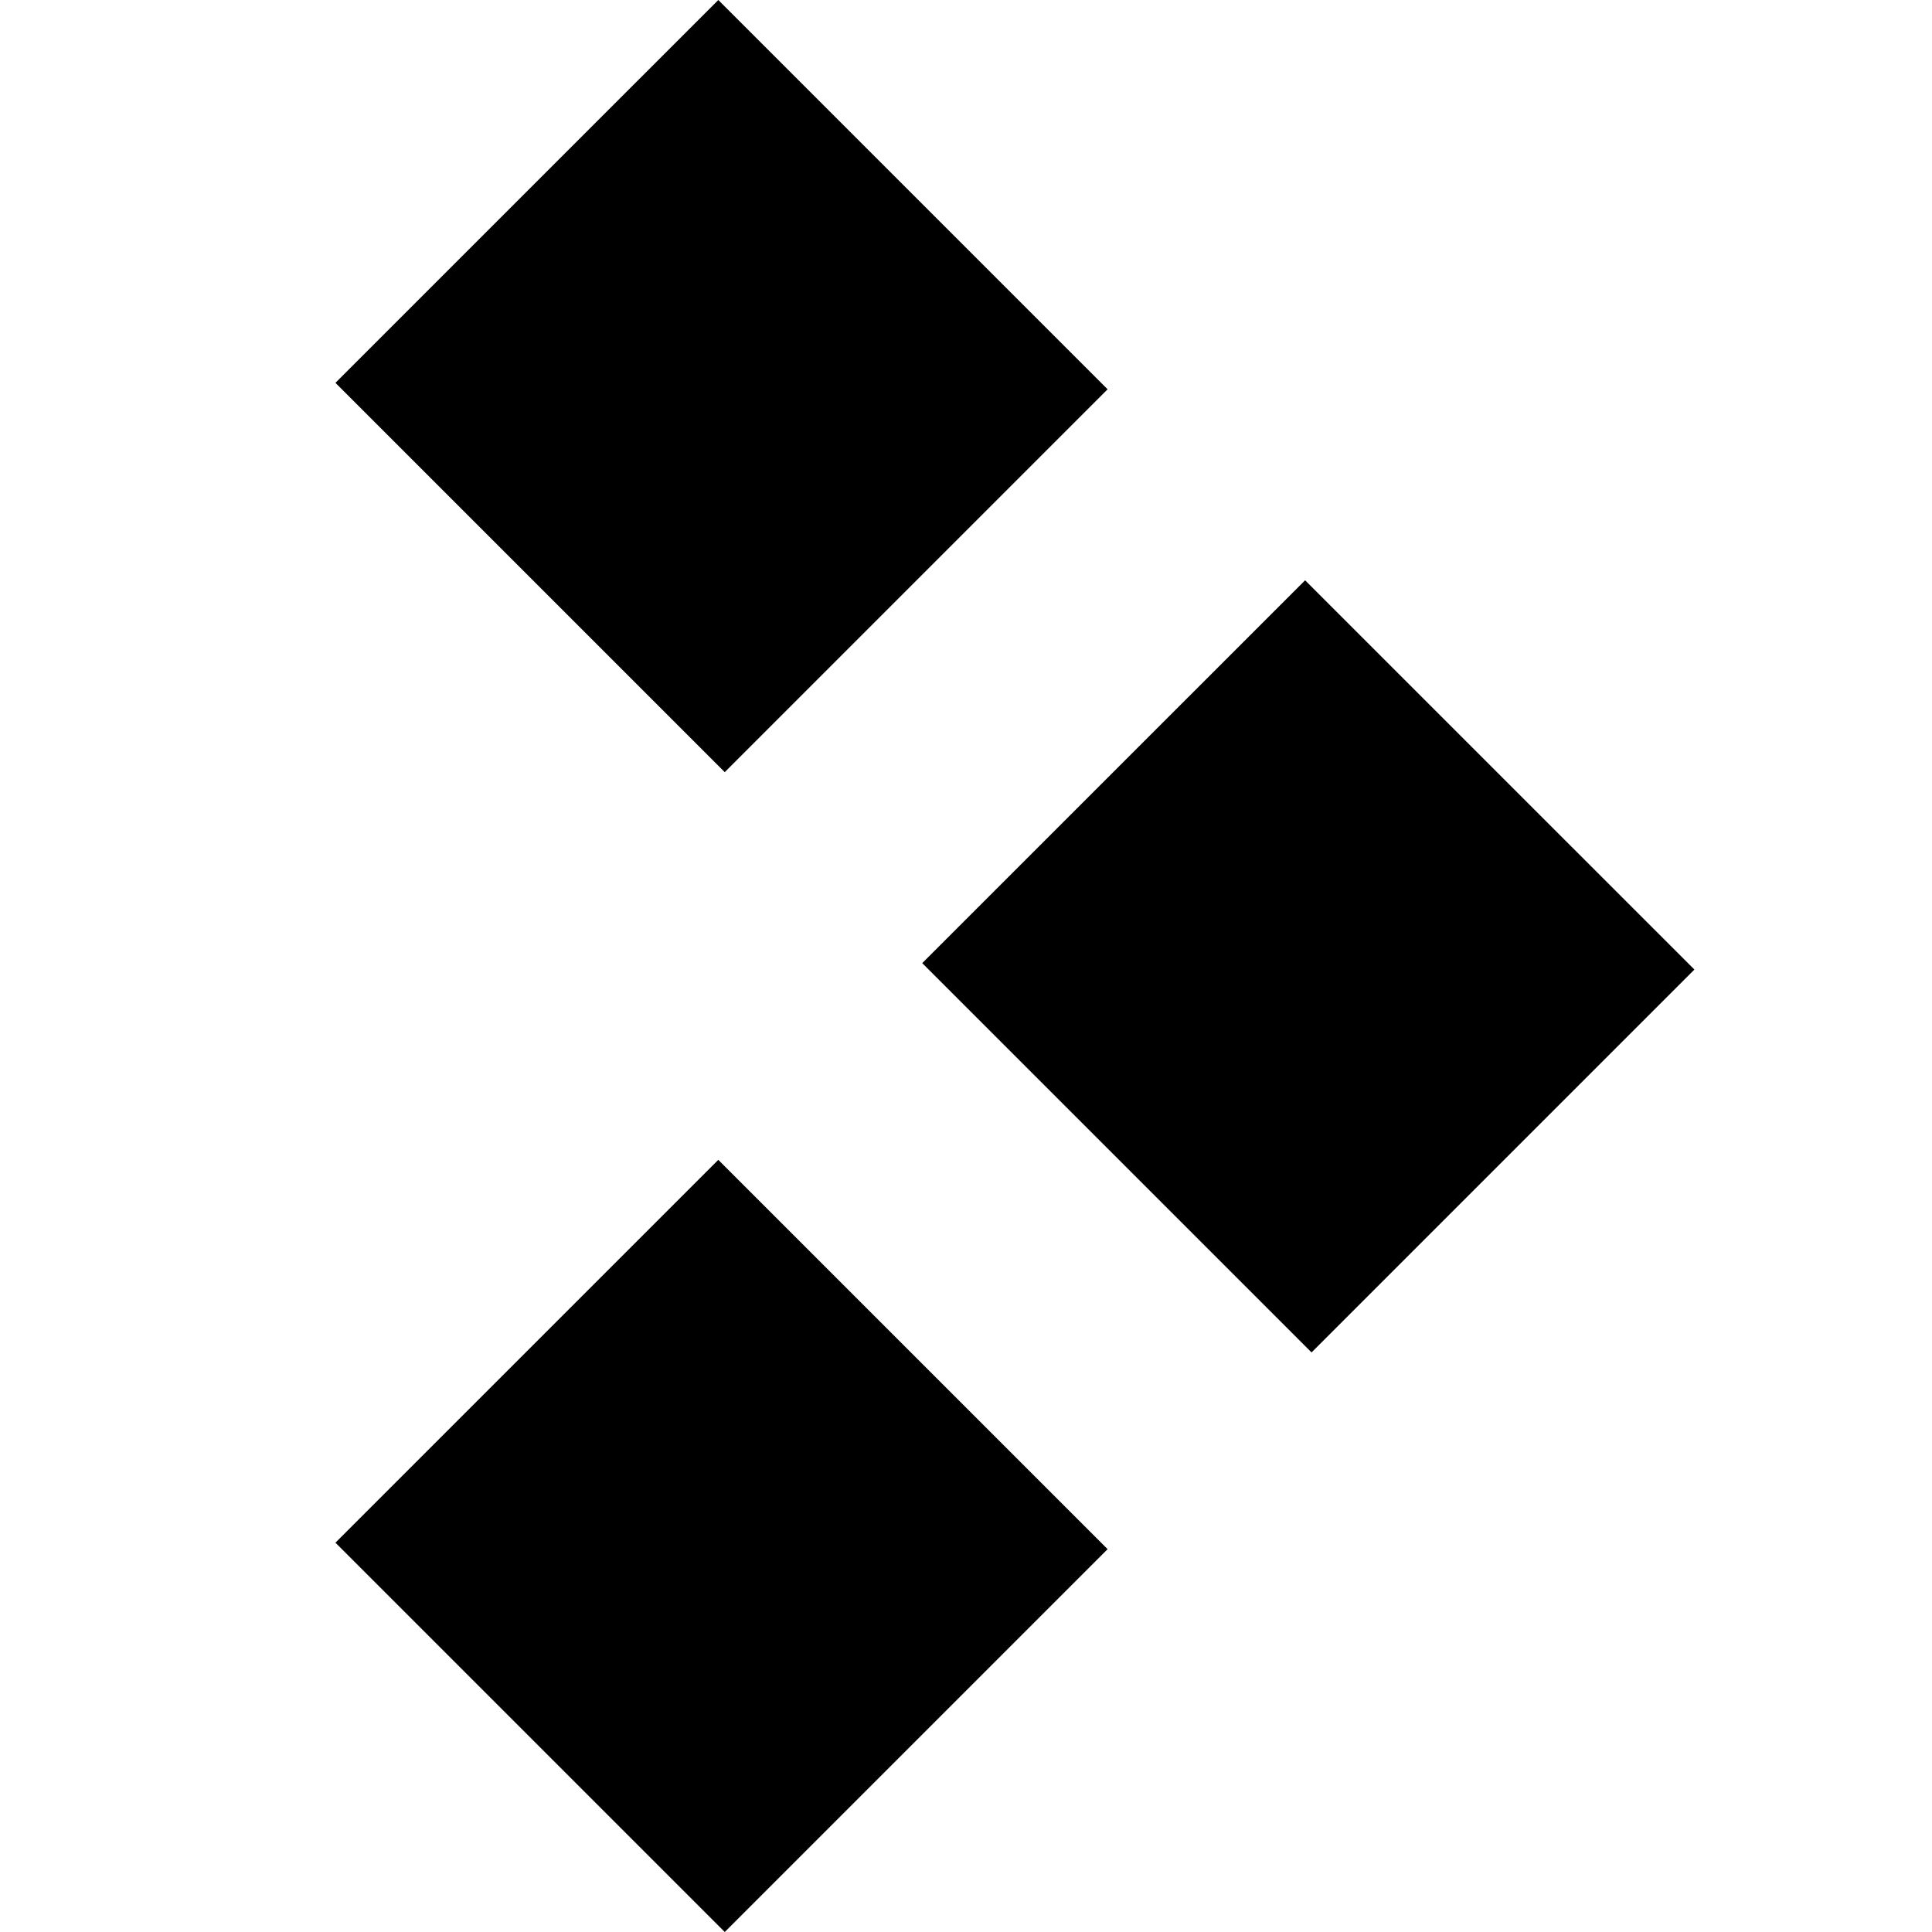
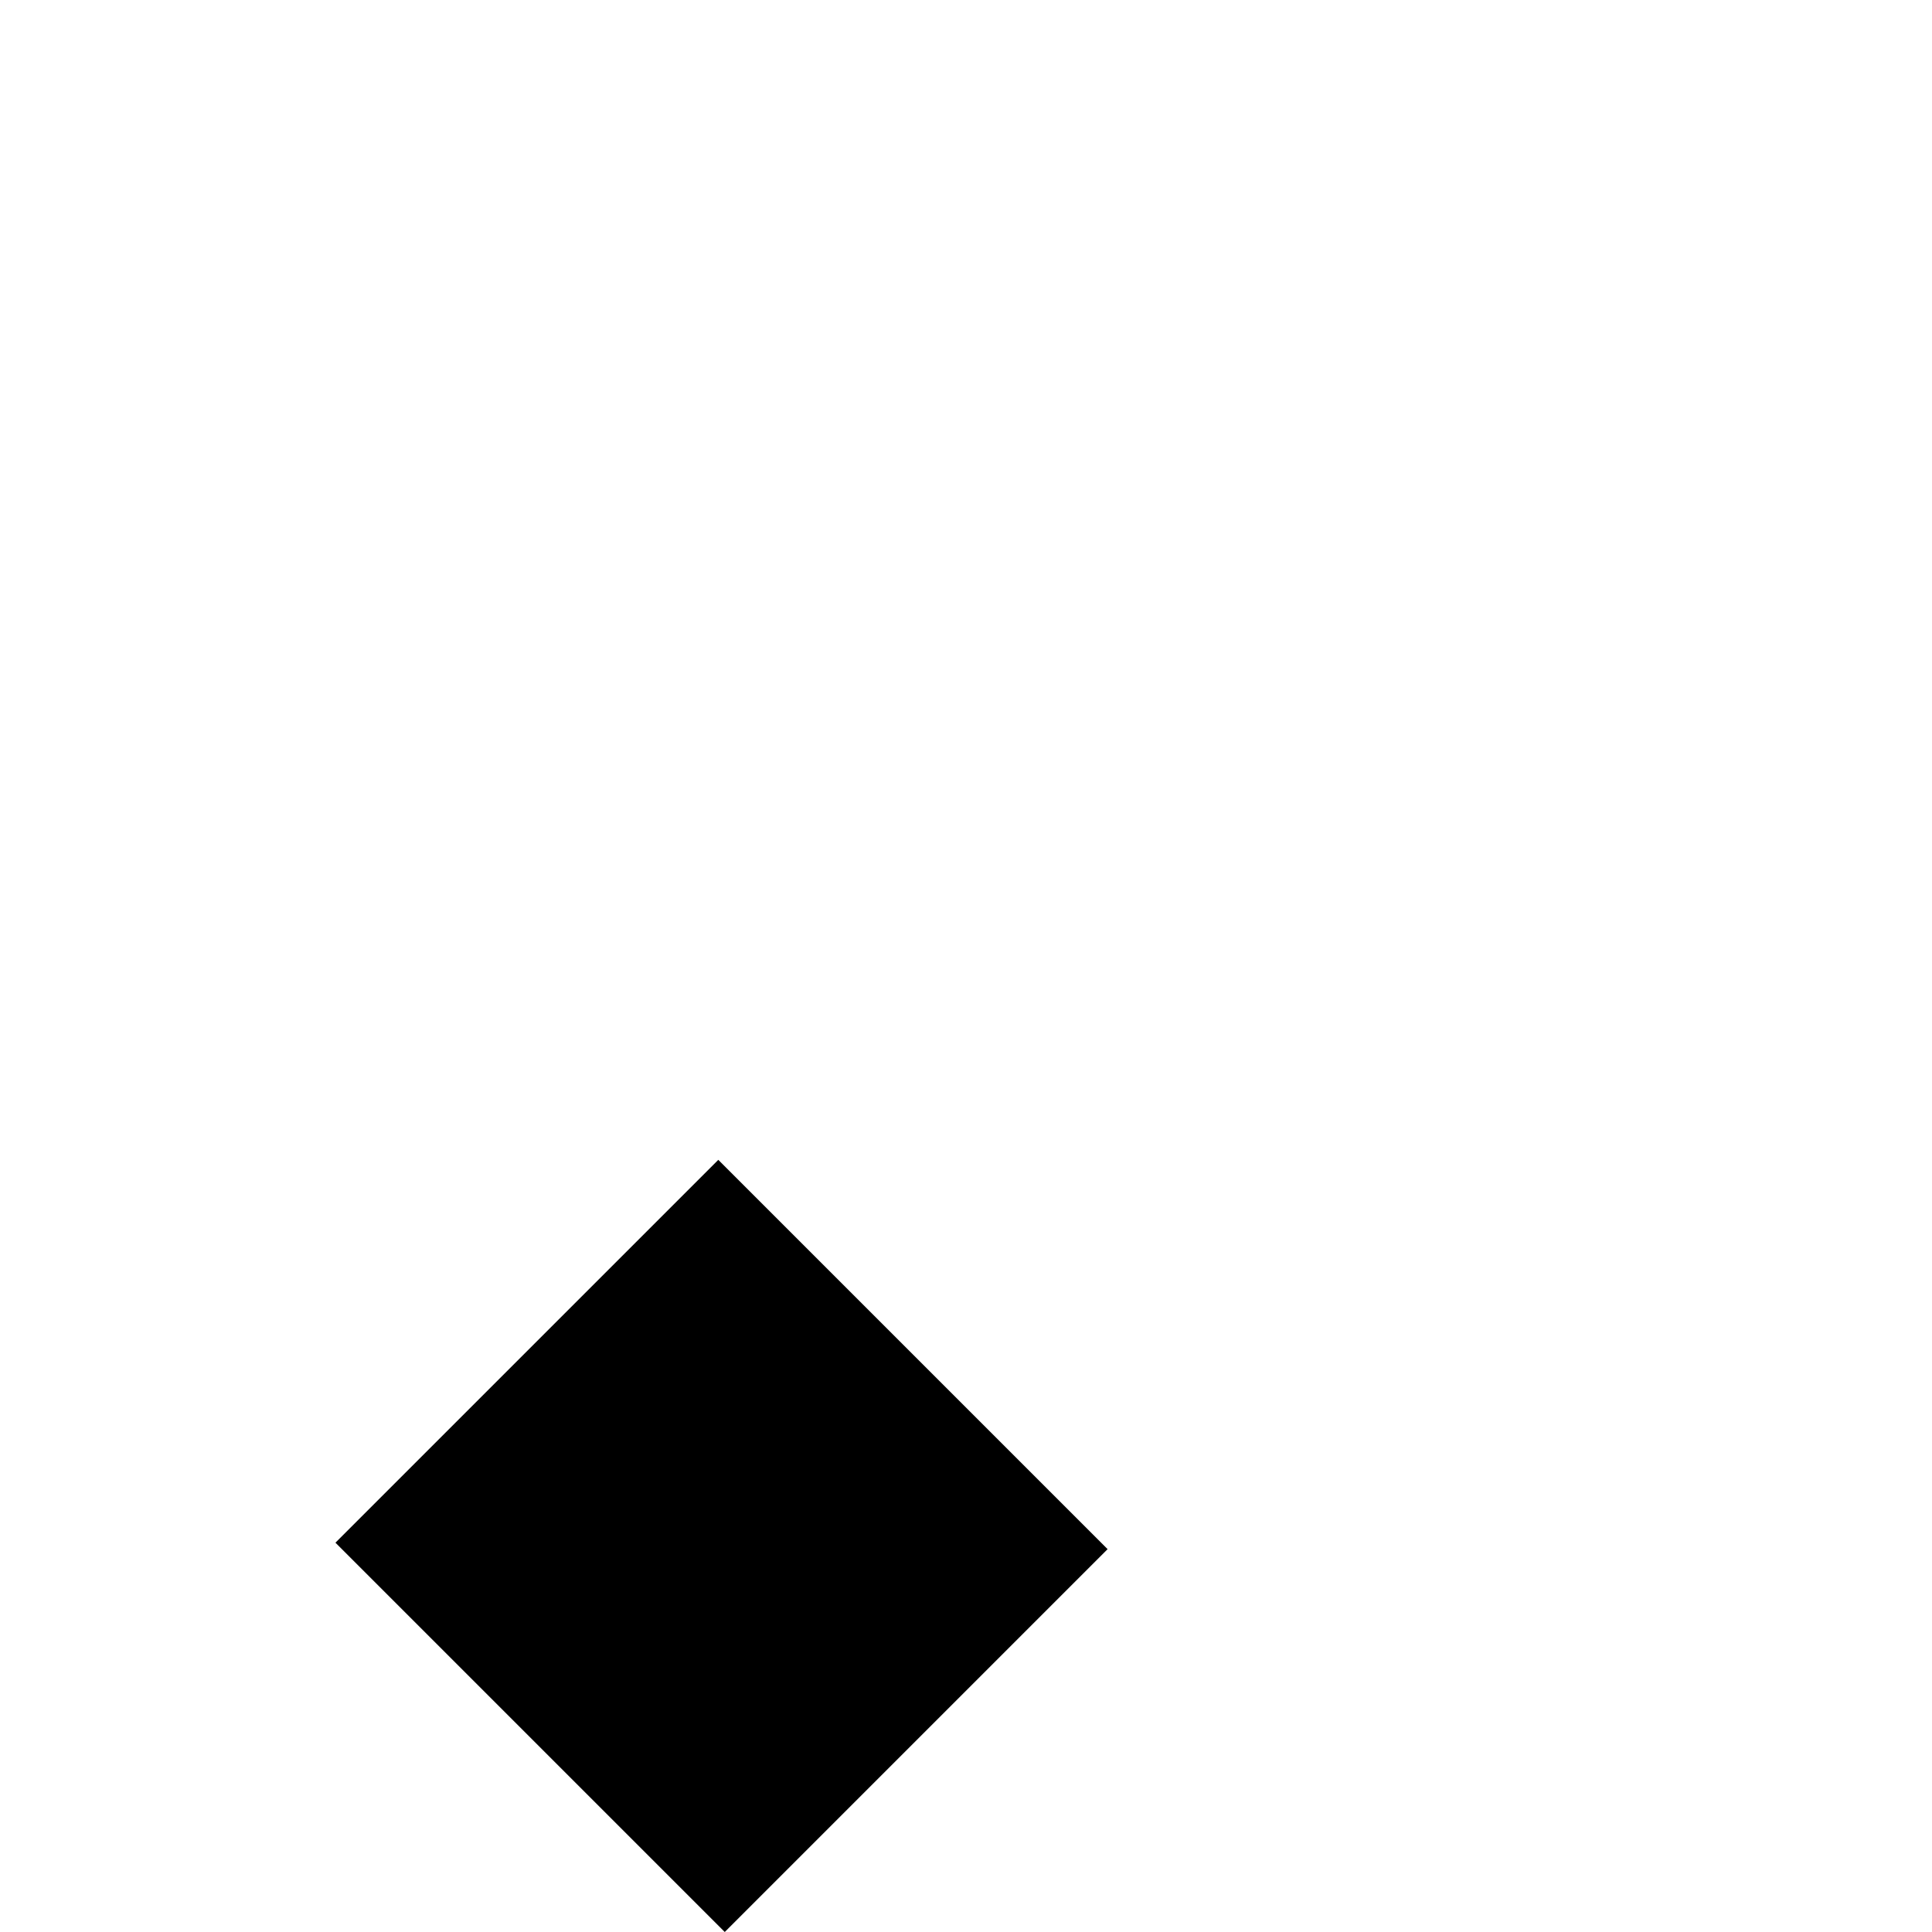
<svg xmlns="http://www.w3.org/2000/svg" version="1.1" id="Ebene_1" x="0px" y="0px" width="114px" height="114px" viewBox="0 0 114 114" style="enable-background:new 0 0 114 114;" xml:space="preserve">
-   <path style="fill-rule:evenodd;clip-rule:evenodd;fill:#000000;" d="M19.793,22.59L42.384,0l22.971,22.971l-22.59,22.591  L19.793,22.59z" />
-   <path style="fill-rule:evenodd;clip-rule:evenodd;fill:#000000;" d="M54.418,56.83l22.591-22.59L99.98,57.21L77.39,79.801  L54.418,56.83z" />
  <path style="fill-rule:evenodd;clip-rule:evenodd;fill:#000000;" d="M19.793,91.028l22.591-22.59l22.971,22.971L42.765,114  L19.793,91.028z" />
</svg>